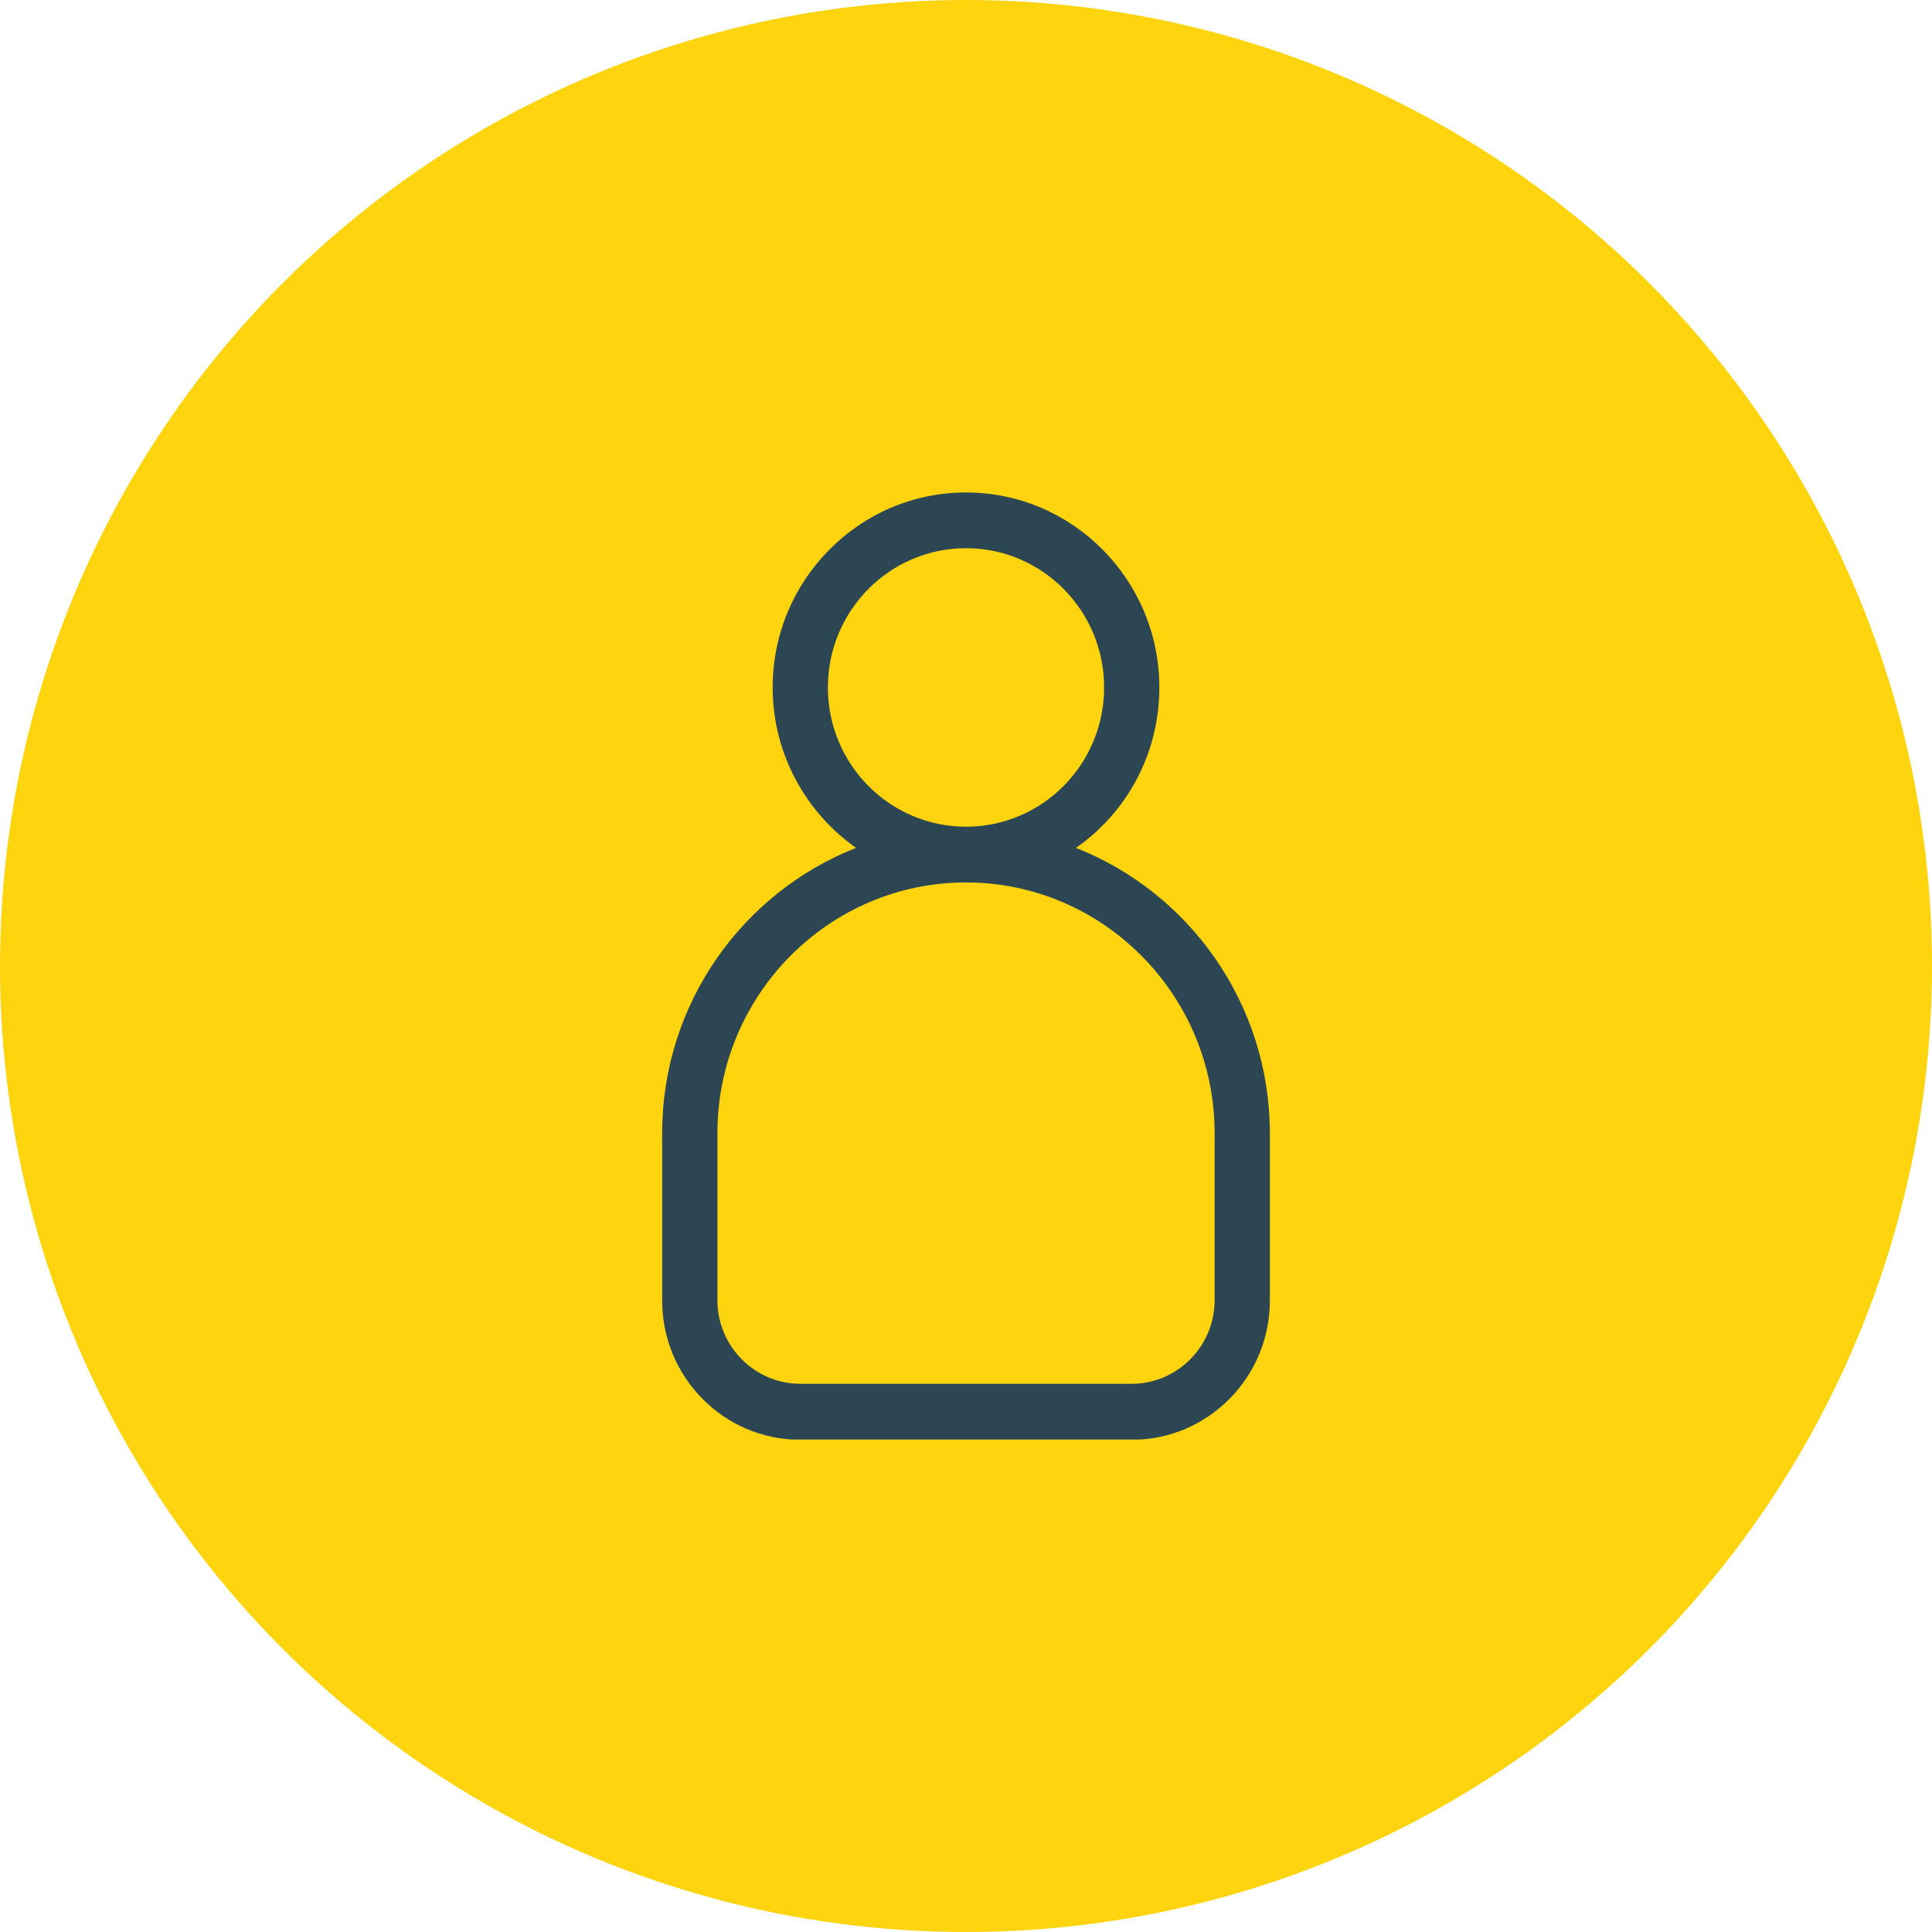
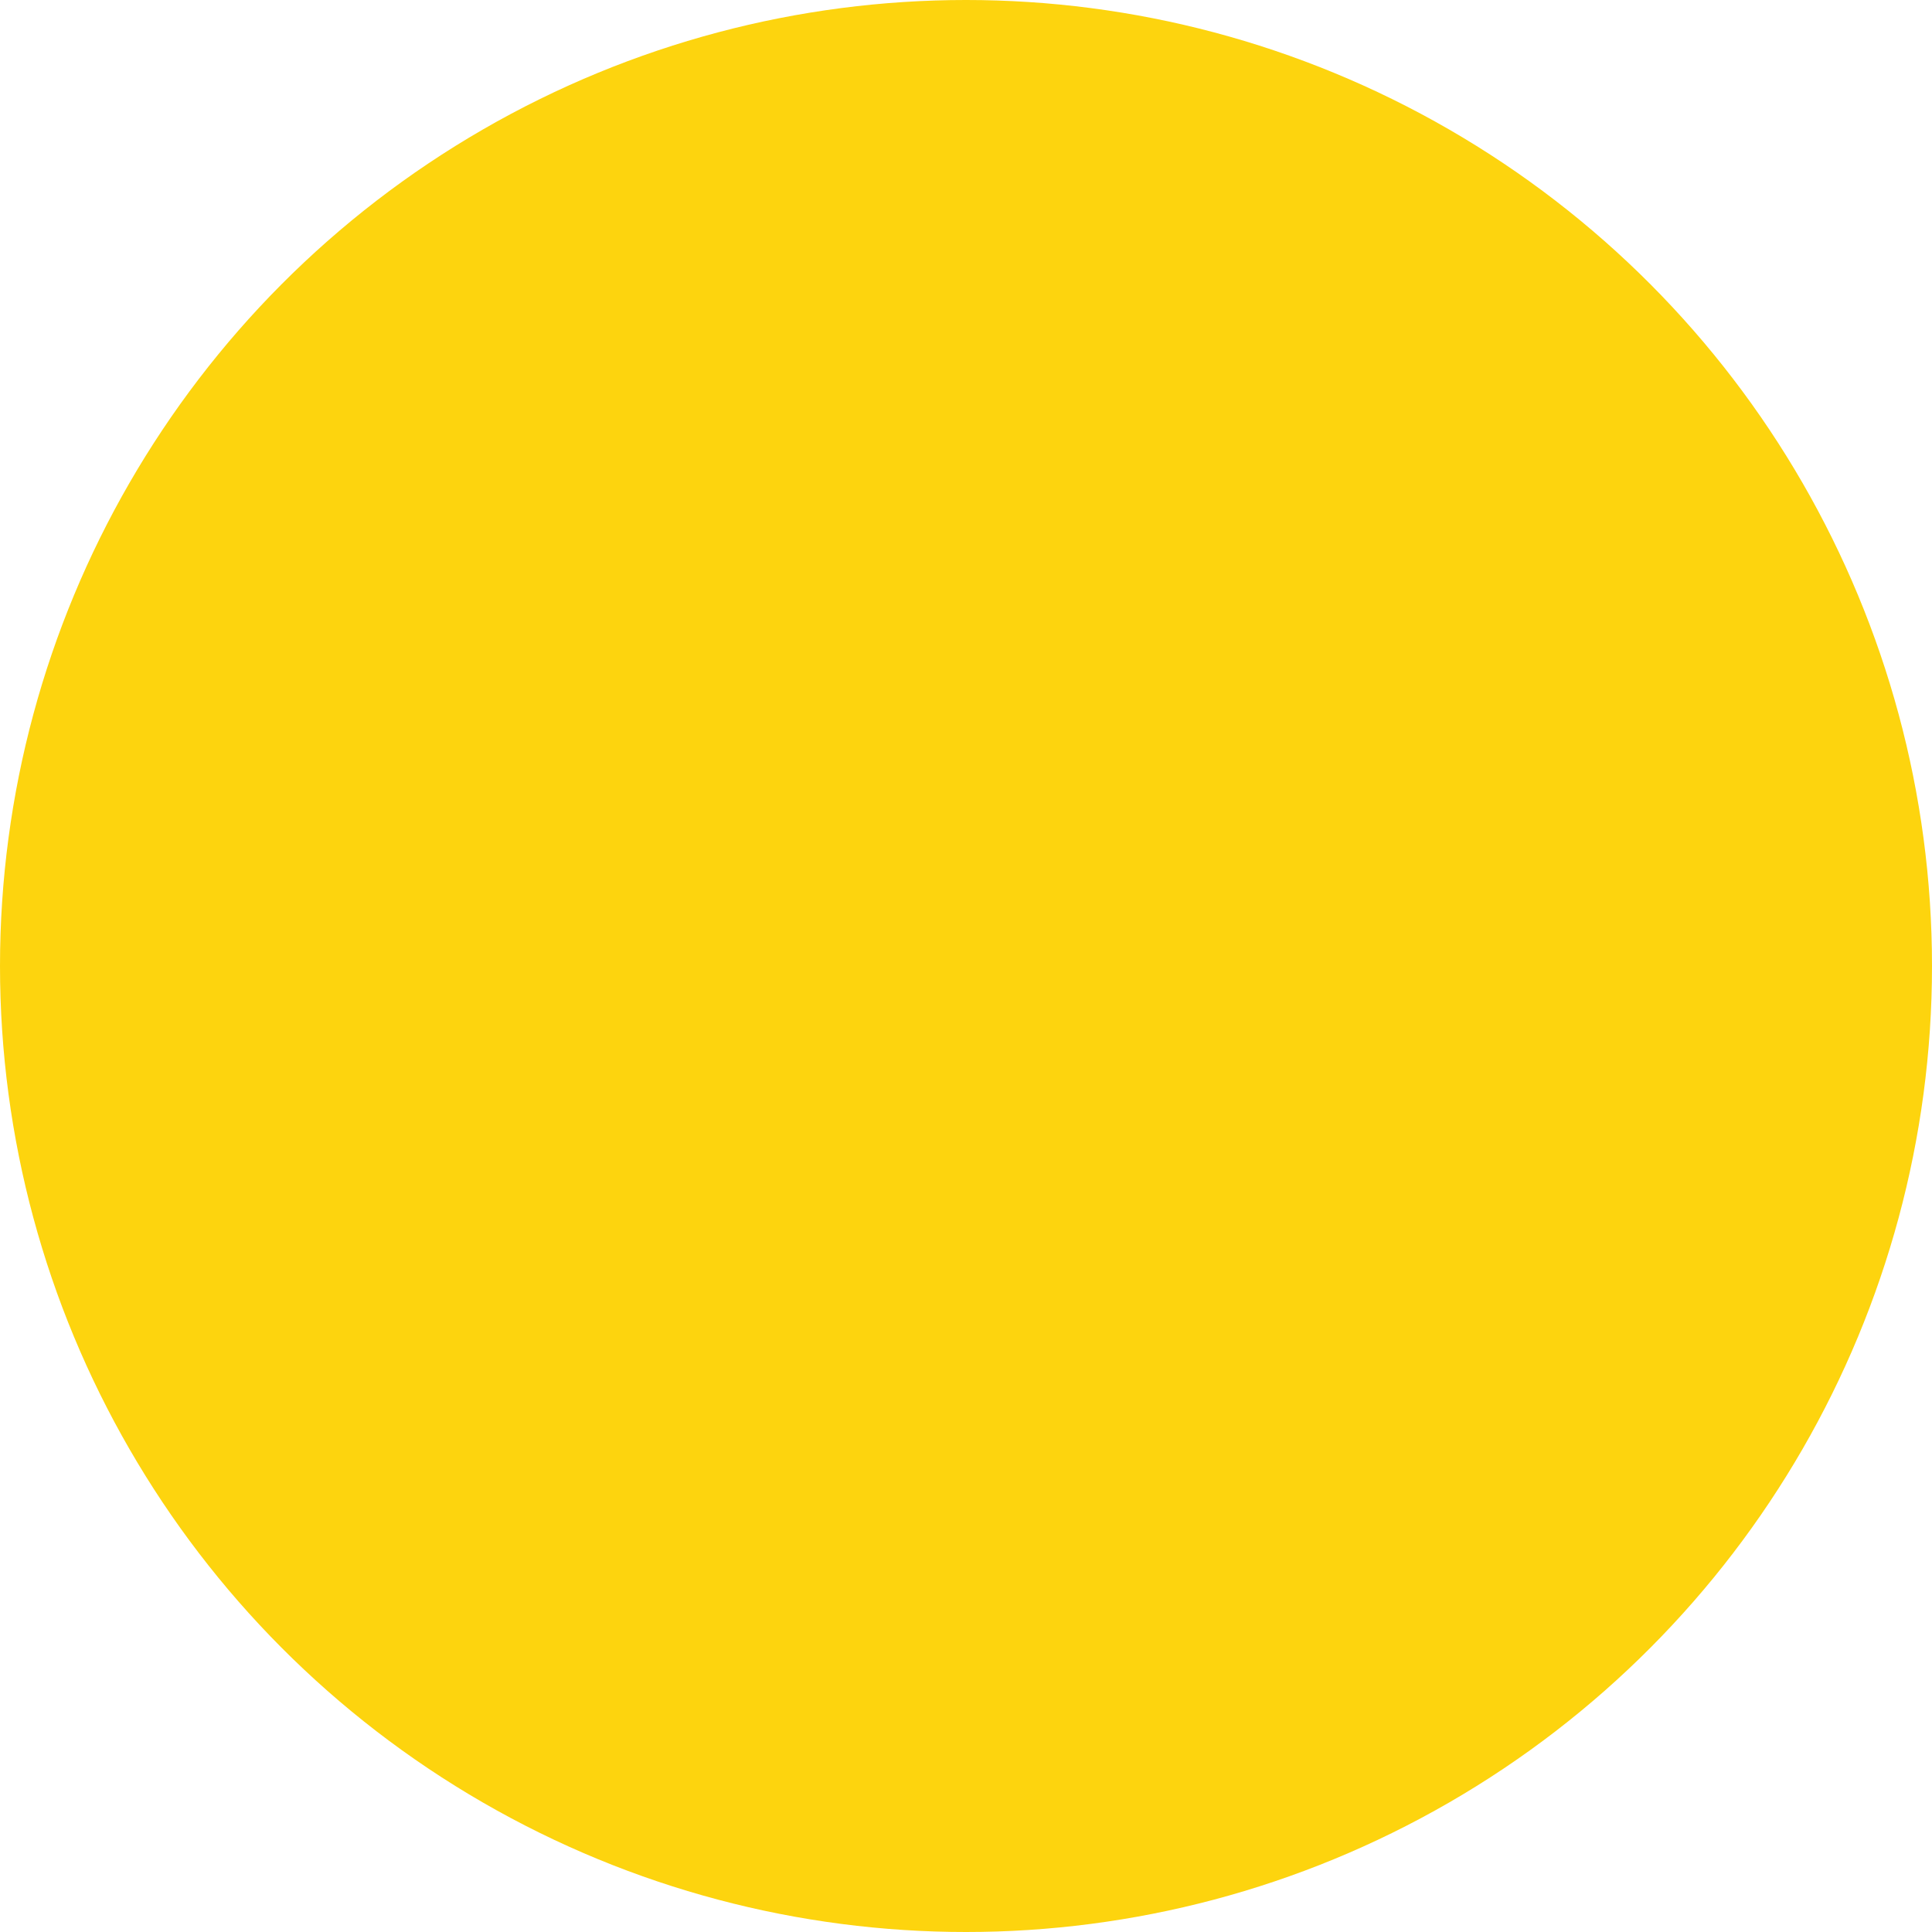
<svg xmlns="http://www.w3.org/2000/svg" width="51" height="51" viewBox="0 0 51 51" fill="none">
  <circle cx="25.5" cy="25.5" r="25.5" fill="#FDD40E" />
  <g clip-path="url(#clip0_259_1696)">
-     <path d="M28.402 22.382C29.736 21.456 30.604 19.904 30.604 18.147C30.604 15.309 28.315 13 25.5 13C22.686 13 20.396 15.309 20.396 18.147C20.396 19.897 21.271 21.448 22.598 22.382C19.608 23.559 17.479 26.485 17.479 29.919V34.331C17.479 36.36 19.113 38.007 21.125 38.007H29.875C31.888 38.007 33.521 36.36 33.521 34.331V29.919C33.521 26.493 31.392 23.559 28.402 22.382ZM21.854 18.147C21.854 16.118 23.488 14.471 25.5 14.471C27.513 14.471 29.146 16.118 29.146 18.147C29.146 20.177 27.513 21.823 25.5 21.823C23.488 21.823 21.854 20.177 21.854 18.147ZM32.063 34.324C32.063 35.537 31.078 36.529 29.875 36.529H21.125C19.922 36.529 18.938 35.537 18.938 34.324V29.912C18.938 26.265 21.883 23.294 25.5 23.294C29.117 23.294 32.063 26.265 32.063 29.912V34.324Z" fill="#2D4654" />
+     <path d="M28.402 22.382C29.736 21.456 30.604 19.904 30.604 18.147C30.604 15.309 28.315 13 25.5 13C22.686 13 20.396 15.309 20.396 18.147C20.396 19.897 21.271 21.448 22.598 22.382C19.608 23.559 17.479 26.485 17.479 29.919V34.331C17.479 36.36 19.113 38.007 21.125 38.007C31.888 38.007 33.521 36.36 33.521 34.331V29.919C33.521 26.493 31.392 23.559 28.402 22.382ZM21.854 18.147C21.854 16.118 23.488 14.471 25.5 14.471C27.513 14.471 29.146 16.118 29.146 18.147C29.146 20.177 27.513 21.823 25.5 21.823C23.488 21.823 21.854 20.177 21.854 18.147ZM32.063 34.324C32.063 35.537 31.078 36.529 29.875 36.529H21.125C19.922 36.529 18.938 35.537 18.938 34.324V29.912C18.938 26.265 21.883 23.294 25.5 23.294C29.117 23.294 32.063 26.265 32.063 29.912V34.324Z" fill="#2D4654" />
  </g>
  <defs>
    <clipPath id="clip0_259_1696">
-       <rect width="35" height="25" fill="white" transform="translate(8 13)" />
-     </clipPath>
+       </clipPath>
  </defs>
</svg>